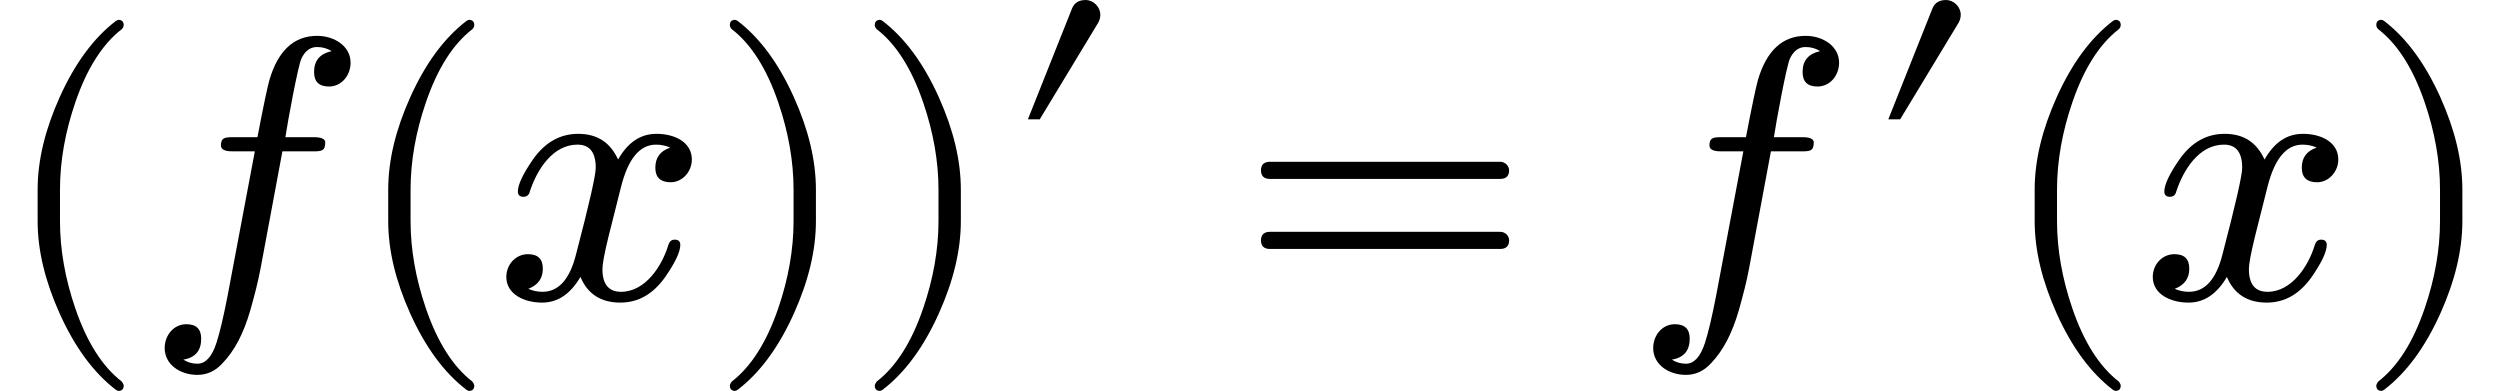
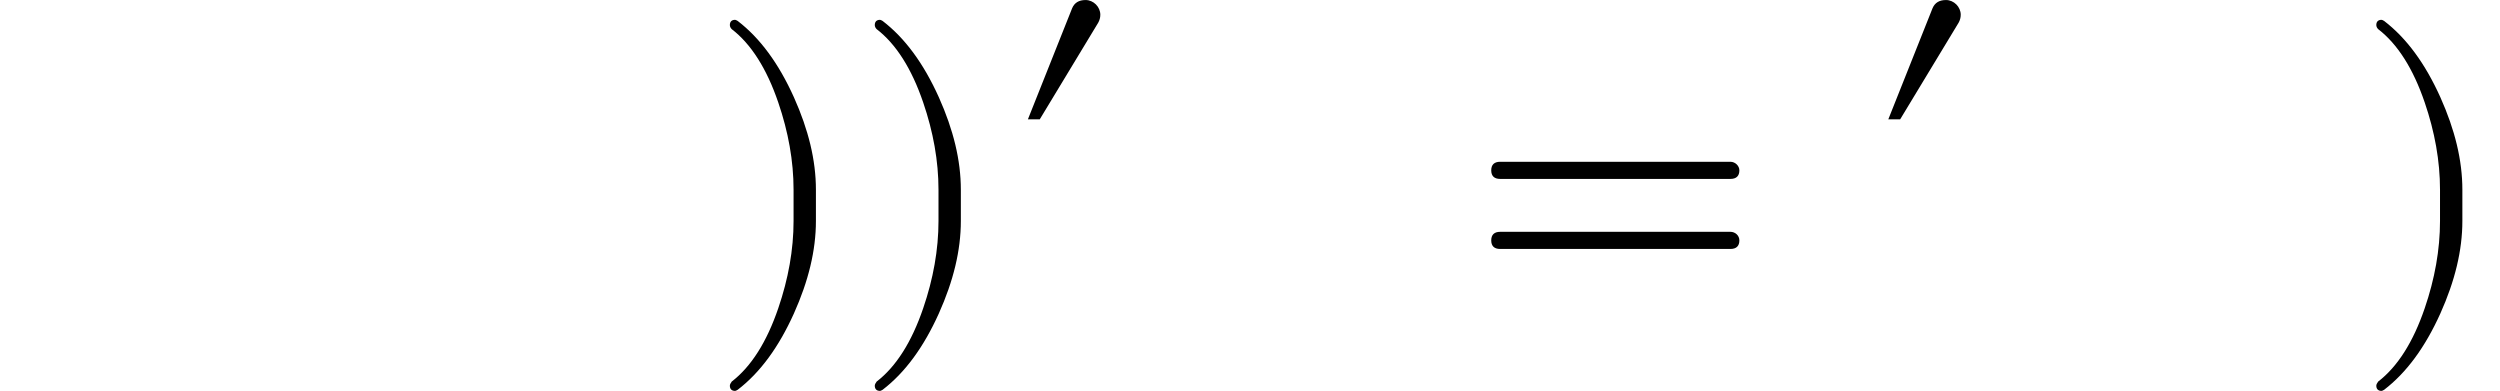
<svg xmlns="http://www.w3.org/2000/svg" xmlns:xlink="http://www.w3.org/1999/xlink" width="121.46px" height="18.992px" style="" viewBox="0 -801.2 6710.2 1049.2">
  <defs>
-     <path id="b" d="m318-248c9 0 14 5 14 14 0 3-2 7-5 11-52 40-94 106-125 197-27 79-41 157-41 234v84c0 77 14 155 41 234 31 91 73 157 125 197 3 3 5 7 5 11 0 9-5 14-14 14-1 0-4-1-7-3-60-46-110-114-151-205-39-87-59-169-59-248v-84c0-79 20-161 59-248 41-91 91-159 151-205 3-2 6-3 7-3z" />
-     <path id="e" d="m552 633c0 44-43 72-90 72-62 0-105-40-128-119-5-18-16-69-32-153h-65c-22 0-33-1-33-22 0-11 10-16 31-16h60l-73-387c-11-57-21-99-30-127-12-37-29-56-51-56-15 0-27 4-38 11 32 5 48 24 48 56 0 26-13 39-40 39-34 0-58-30-58-64 0-44 41-72 88-72 25 0 48 10 67 31 32 33 57 80 75 143 11 39 21 77 28 115l58 311h82c23 0 33 1 33 24 0 9-10 14-30 14h-77c6 41 34 192 43 211 10 21 24 31 42 31 15 0 28-4 39-11-31-7-47-25-47-56 0-26 13-39 40-39 34 0 58 30 58 64z" />
-     <path id="d" d="m527 373c0 46-45 69-95 69-43 0-77-23-103-69-21 46-56 69-107 69-49 0-89-23-121-68-27-39-41-68-41-87 0-9 5-14 15-14 9 0 15 5 17 14 19 58 61 126 128 126 33 0 49-21 49-62 0-21-18-99-53-233-17-67-47-100-90-100-14 0-27 3-38 8 26 10 39 28 39 54s-13 39-40 39c-33 0-58-28-58-61 0-46 47-69 96-69 42 0 76 23 103 69 19-46 55-69 107-69 48 0 88 23 120 68 27 39 41 68 41 87 0 9-5 14-15 14-9 0-14-5-17-14-17-57-62-126-127-126-33 0-50 20-50 61 0 13 5 41 16 86l34 135c19 75 50 113 94 113 14 0 27-3 38-8-27-9-40-27-40-54 0-26 14-39 41-39 32 0 57 29 57 61z" />
    <path id="a" d="m78-245c60 46 110 114 151 205 39 87 59 169 59 248v84c0 79-20 161-59 248-41 91-91 159-151 205-3 2-6 3-7 3-9 0-14-5-14-14 0-4 2-8 5-11 52-40 94-106 125-197 27-79 41-157 41-234v-84c0-77-14-155-41-234-31-91-73-157-125-197-3-4-5-8-5-11 0-9 5-14 14-14 1 0 4 1 7 3z" />
    <path id="c" d="m284 549c-25 0-42-10-51-31l-168-422h45l222 367c5 9 8 19 8 30 0 30-26 56-56 56z" />
-     <path id="f" d="m698 367h-618c-16 0-24-8-24-23s8-23 24-23h618c16 0 24 8 24 23 0 12-11 23-24 23m0-188h-618c-16 0-24-8-24-23s8-23 24-23h618c16 0 24 8 24 23 0 13-11 23-24 23z" />
+     <path id="f" d="m698 367c-16 0-24-8-24-23s8-23 24-23h618c16 0 24 8 24 23 0 12-11 23-24 23m0-188h-618c-16 0-24-8-24-23s8-23 24-23h618c16 0 24 8 24 23 0 13-11 23-24 23z" />
  </defs>
  <g transform="scale(1,-1)" stroke="#000" stroke-width="0">
    <g aria-level="0" data-latex="(f(x))'=f'(x)" data-mml-node="math" data-semantic-annotation="depth:1" data-semantic-attributes="latex:(f(x))'=f'(x)" data-semantic-children="7,21" data-semantic-content="8" data-semantic-id="22" data-semantic-owns="7 8 21" data-semantic-role="equality" data-semantic-structure="(22 (7 (18 0 (17 1 16 (15 2 3 4)) 5) 6) 8 (21 (11 9 10) 20 (19 12 13 14)))" data-semantic-type="relseq" data-speech-node="true">
      <g aria-level="1" data-mml-node="msup" data-semantic-annotation="depth:2" data-semantic-children="18,6" data-semantic-fencepointer="5" data-semantic-id="7" data-semantic-owns="18 6" data-semantic-parent="22" data-semantic-role="leftright" data-semantic-type="superscript" data-speech-node="true">
        <g aria-level="2" data-mml-node="mrow" data-semantic-added="true" data-semantic-annotation="depth:3" data-semantic-children="17" data-semantic-content="0,5" data-semantic-id="18" data-semantic-owns="0 17 5" data-semantic-parent="7" data-semantic-role="leftright" data-semantic-type="fenced" data-speech-node="true">
          <g aria-level="3" data-latex="(" data-mml-node="mo" data-semantic-annotation="depth:4" data-semantic-attributes="latex:(" data-semantic-id="0" data-semantic-parent="18" data-semantic-role="open" data-semantic-type="fence" data-speech-node="true">
            <use data-c="28" xlink:href="#b" />
          </g>
          <g transform="translate(389)" aria-level="3" data-mml-node="mrow" data-semantic-added="true" data-semantic-annotation="clearspeak:simple;depth:4" data-semantic-children="1,15" data-semantic-content="16,1" data-semantic-id="17" data-semantic-owns="1 16 15" data-semantic-parent="18" data-semantic-role="simple function" data-semantic-type="appl" data-speech-node="true">
            <g aria-level="4" data-latex="f" data-mml-node="mi" data-semantic-annotation="clearspeak:simple;nemeth:number;depth:5" data-semantic-attributes="latex:f" data-semantic-font="italic" data-semantic-id="1" data-semantic-operator="appl" data-semantic-parent="17" data-semantic-role="simple function" data-semantic-type="identifier" data-speech-node="true">
              <use data-c="1D453" xlink:href="#e" />
            </g>
            <g transform="translate(552)" aria-level="4" data-mml-node="mo" data-semantic-added="true" data-semantic-annotation="nemeth:number;depth:5" data-semantic-id="16" data-semantic-operator="appl" data-semantic-parent="17" data-semantic-role="application" data-semantic-type="punctuation" data-speech-node="true">
              <use data-c="2061" xlink:href="#MJX-6-NCM-N-2061" />
            </g>
            <g transform="translate(552)" aria-level="4" data-mml-node="mrow" data-semantic-added="true" data-semantic-annotation="depth:5" data-semantic-children="3" data-semantic-content="2,4" data-semantic-id="15" data-semantic-owns="2 3 4" data-semantic-parent="17" data-semantic-role="leftright" data-semantic-type="fenced" data-speech-node="true">
              <g aria-level="5" data-latex="(" data-mml-node="mo" data-semantic-annotation="depth:6" data-semantic-attributes="latex:(" data-semantic-id="2" data-semantic-operator="fenced" data-semantic-parent="15" data-semantic-role="open" data-semantic-type="fence" data-speech-node="true">
                <use data-c="28" xlink:href="#b" />
              </g>
              <g transform="translate(389)" aria-level="5" data-latex="x" data-mml-node="mi" data-semantic-annotation="clearspeak:simple;depth:6" data-semantic-attributes="latex:x" data-semantic-font="italic" data-semantic-id="3" data-semantic-parent="15" data-semantic-role="latinletter" data-semantic-type="identifier" data-speech-node="true">
                <use data-c="1D465" xlink:href="#d" />
              </g>
              <g transform="translate(961)" aria-level="5" data-latex=")" data-mml-node="mo" data-semantic-annotation="depth:6" data-semantic-attributes="latex:)" data-semantic-id="4" data-semantic-operator="fenced" data-semantic-parent="15" data-semantic-role="close" data-semantic-type="fence" data-speech-node="true">
                <use data-c="29" xlink:href="#a" />
              </g>
            </g>
          </g>
          <g transform="translate(2291)" aria-level="3" data-latex=")" data-mml-node="mo" data-semantic-annotation="depth:4" data-semantic-attributes="latex:)" data-semantic-id="5" data-semantic-parent="18" data-semantic-role="close" data-semantic-type="fence" data-speech-node="true">
            <use data-c="29" xlink:href="#a" />
          </g>
        </g>
        <g transform="translate(2713 413) scale(.707)" aria-level="2" data-latex="'" data-mml-node="mo" data-semantic-annotation="depth:3" data-semantic-attributes="latex:'" data-semantic-id="6" data-semantic-parent="7" data-semantic-role="prime" data-semantic-type="punctuation" data-speech-node="true">
          <use data-c="2032" xlink:href="#c" />
        </g>
      </g>
      <g transform="translate(3328.6)" aria-level="1" data-latex="=" data-mml-node="mo" data-semantic-annotation="nemeth:number;depth:2" data-semantic-attributes="latex:=" data-semantic-id="8" data-semantic-operator="relseq,=" data-semantic-parent="22" data-semantic-role="equality" data-semantic-type="relation" data-speech-node="true">
        <use data-c="3D" xlink:href="#f" />
      </g>
      <g transform="translate(4384.3)" aria-level="1" data-mml-node="mrow" data-semantic-added="true" data-semantic-annotation="clearspeak:simple;depth:2" data-semantic-children="11,19" data-semantic-content="20,9" data-semantic-id="21" data-semantic-owns="11 20 19" data-semantic-parent="22" data-semantic-role="simple function" data-semantic-type="appl" data-speech-node="true">
        <g aria-level="2" data-mml-node="msup" data-semantic-annotation="depth:3" data-semantic-children="9,10" data-semantic-id="11" data-semantic-owns="9 10" data-semantic-parent="21" data-semantic-role="simple function" data-semantic-type="superscript" data-speech-node="true">
          <g aria-level="3" data-latex="f" data-mml-node="mi" data-semantic-annotation="clearspeak:simple;nemeth:number;depth:4" data-semantic-attributes="latex:f" data-semantic-font="italic" data-semantic-id="9" data-semantic-operator="appl" data-semantic-parent="11" data-semantic-role="simple function" data-semantic-type="identifier" data-speech-node="true">
            <use data-c="1D453" xlink:href="#e" />
          </g>
          <g transform="translate(638.1 413) scale(.707)" aria-level="3" data-latex="'" data-mml-node="mo" data-semantic-annotation="depth:4" data-semantic-attributes="latex:'" data-semantic-id="10" data-semantic-parent="11" data-semantic-role="prime" data-semantic-type="punctuation" data-speech-node="true">
            <use data-c="2032" xlink:href="#c" />
          </g>
        </g>
        <g transform="translate(975.9)" aria-level="2" data-mml-node="mo" data-semantic-added="true" data-semantic-annotation="nemeth:number;depth:3" data-semantic-id="20" data-semantic-operator="appl" data-semantic-parent="21" data-semantic-role="application" data-semantic-type="punctuation" data-speech-node="true">
          <use data-c="2061" xlink:href="#MJX-6-NCM-N-2061" />
        </g>
        <g transform="translate(975.9)" aria-level="2" data-mml-node="mrow" data-semantic-added="true" data-semantic-annotation="depth:3" data-semantic-children="13" data-semantic-content="12,14" data-semantic-id="19" data-semantic-owns="12 13 14" data-semantic-parent="21" data-semantic-role="leftright" data-semantic-type="fenced" data-speech-node="true">
          <g aria-level="3" data-latex="(" data-mml-node="mo" data-semantic-annotation="depth:4" data-semantic-attributes="latex:(" data-semantic-id="12" data-semantic-operator="fenced" data-semantic-parent="19" data-semantic-role="open" data-semantic-type="fence" data-speech-node="true">
            <use data-c="28" xlink:href="#b" />
          </g>
          <g transform="translate(389)" aria-level="3" data-latex="x" data-mml-node="mi" data-semantic-annotation="clearspeak:simple;depth:4" data-semantic-attributes="latex:x" data-semantic-font="italic" data-semantic-id="13" data-semantic-parent="19" data-semantic-role="latinletter" data-semantic-type="identifier" data-speech-node="true">
            <use data-c="1D465" xlink:href="#d" />
          </g>
          <g transform="translate(961)" aria-level="3" data-latex=")" data-mml-node="mo" data-semantic-annotation="depth:4" data-semantic-attributes="latex:)" data-semantic-id="14" data-semantic-operator="fenced" data-semantic-parent="19" data-semantic-role="close" data-semantic-type="fence" data-speech-node="true">
            <use data-c="29" xlink:href="#a" />
          </g>
        </g>
      </g>
    </g>
  </g>
</svg>